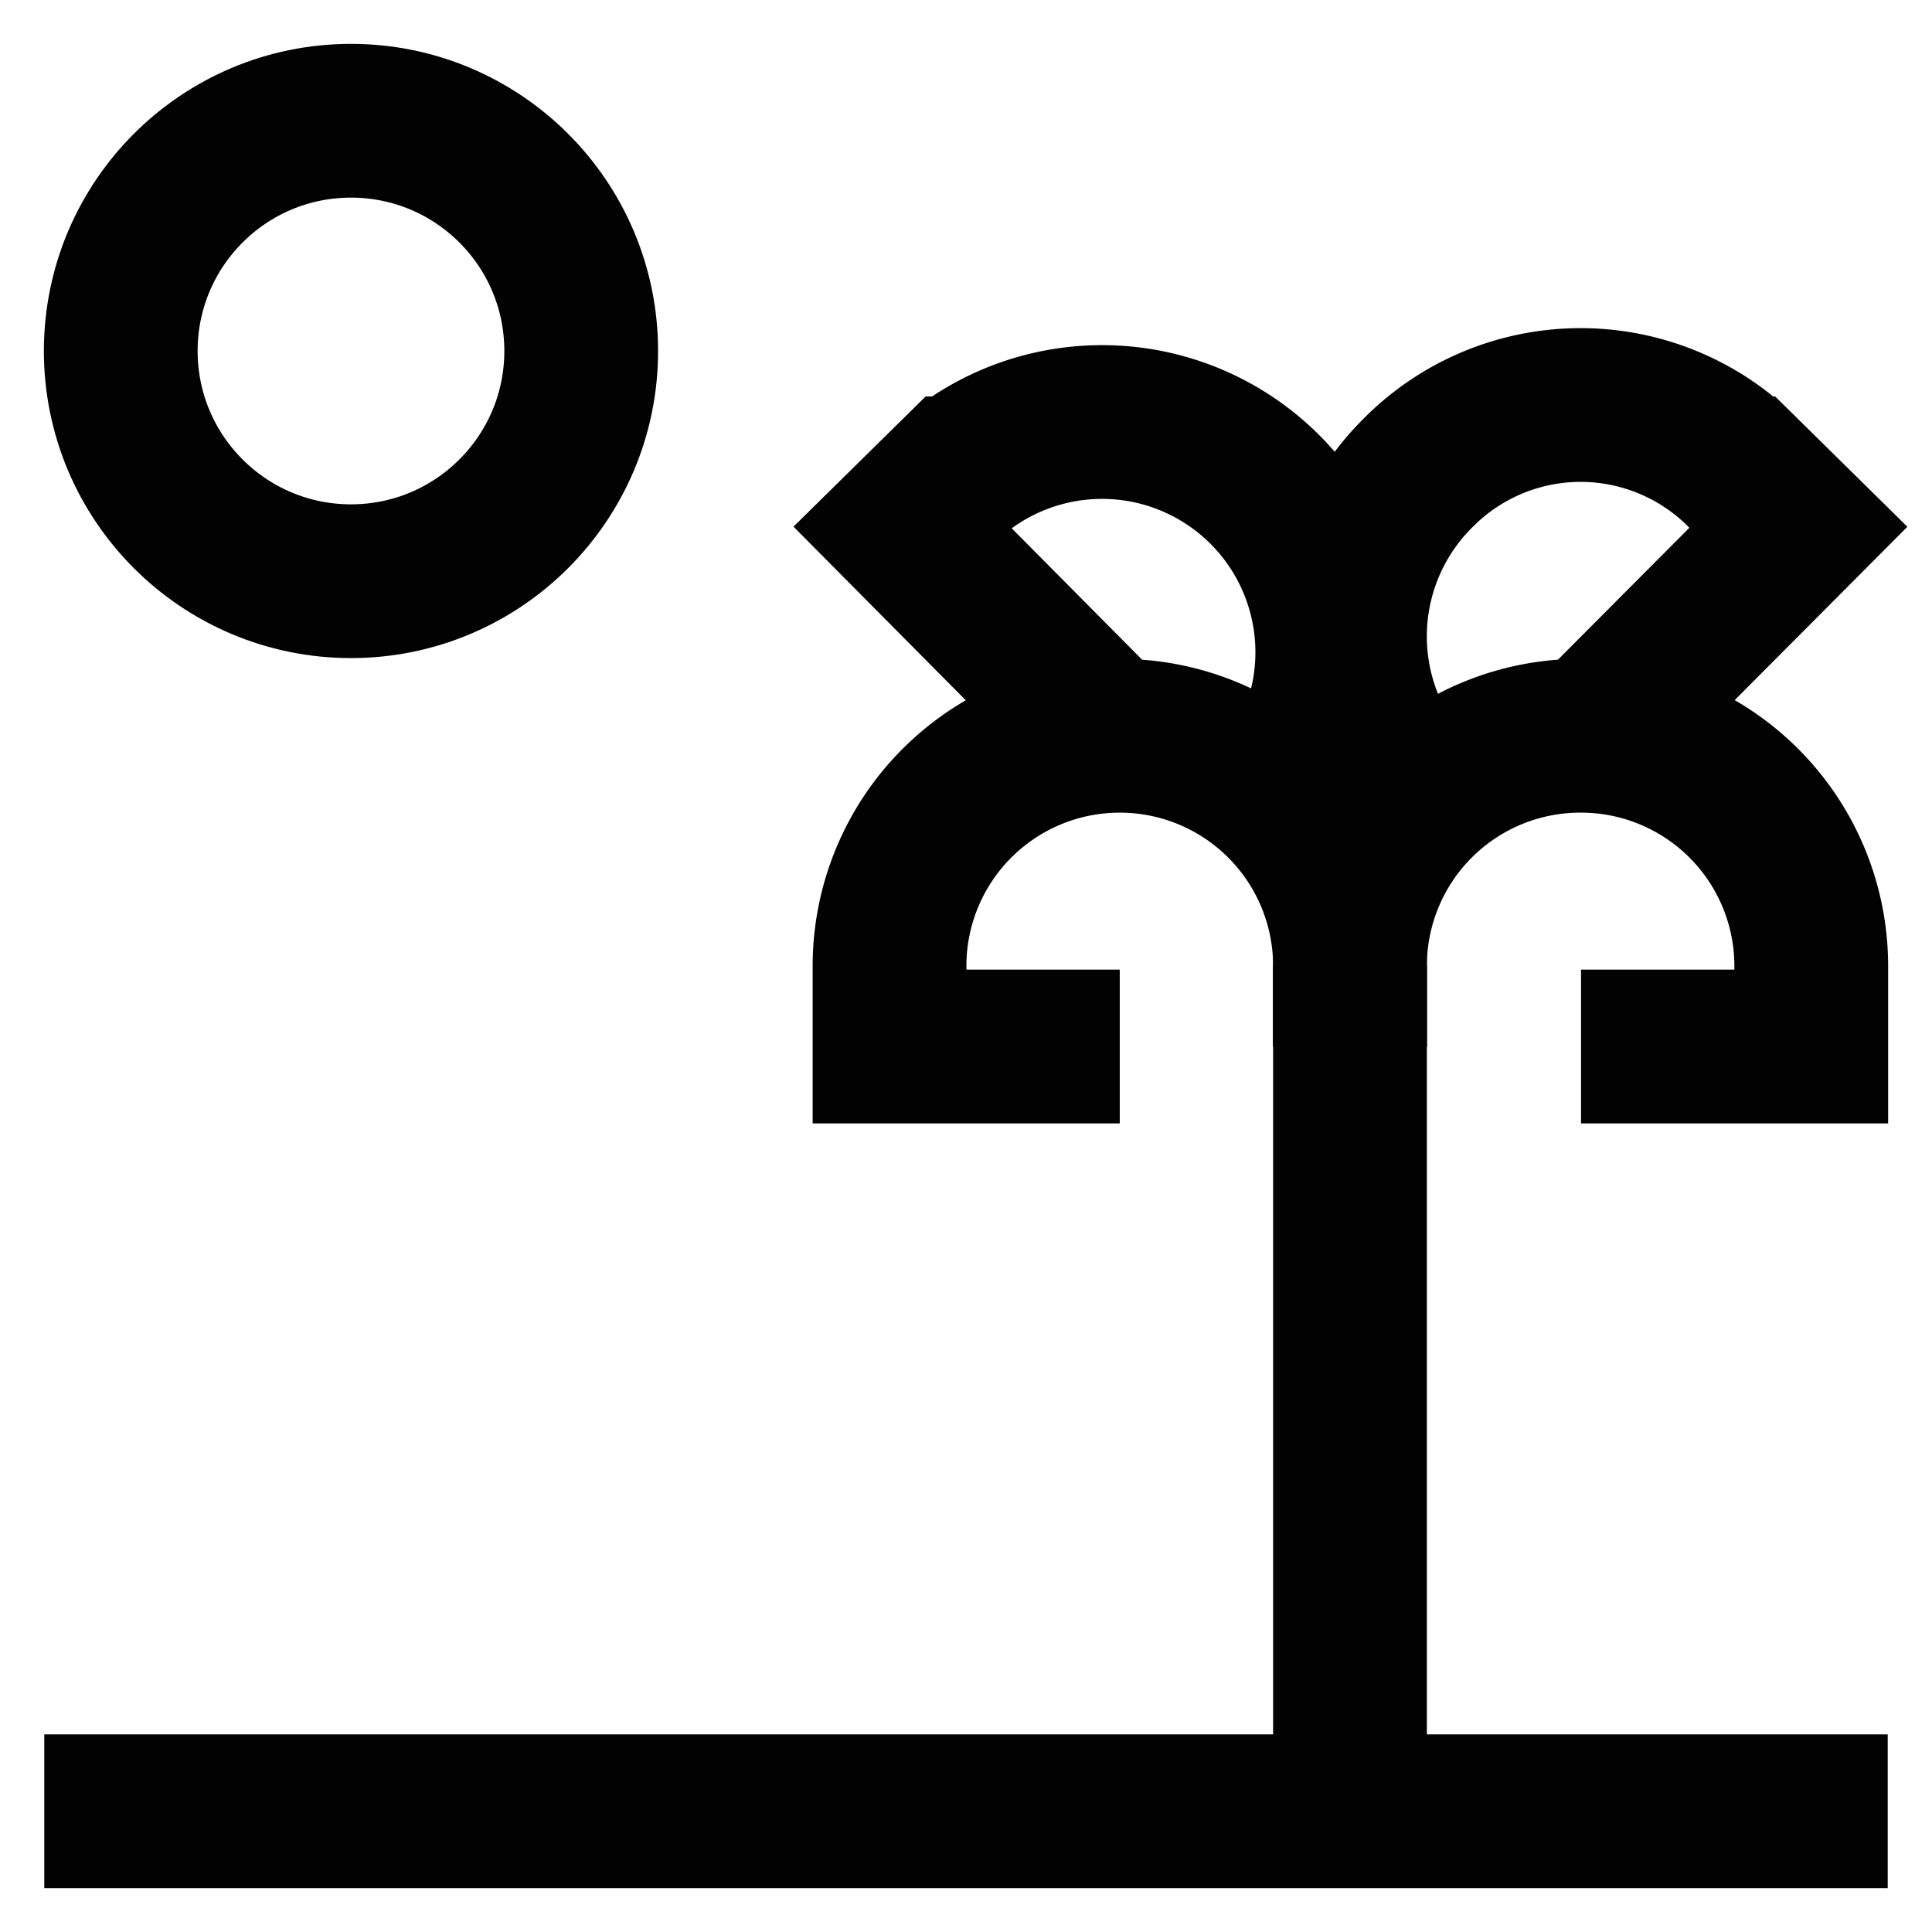
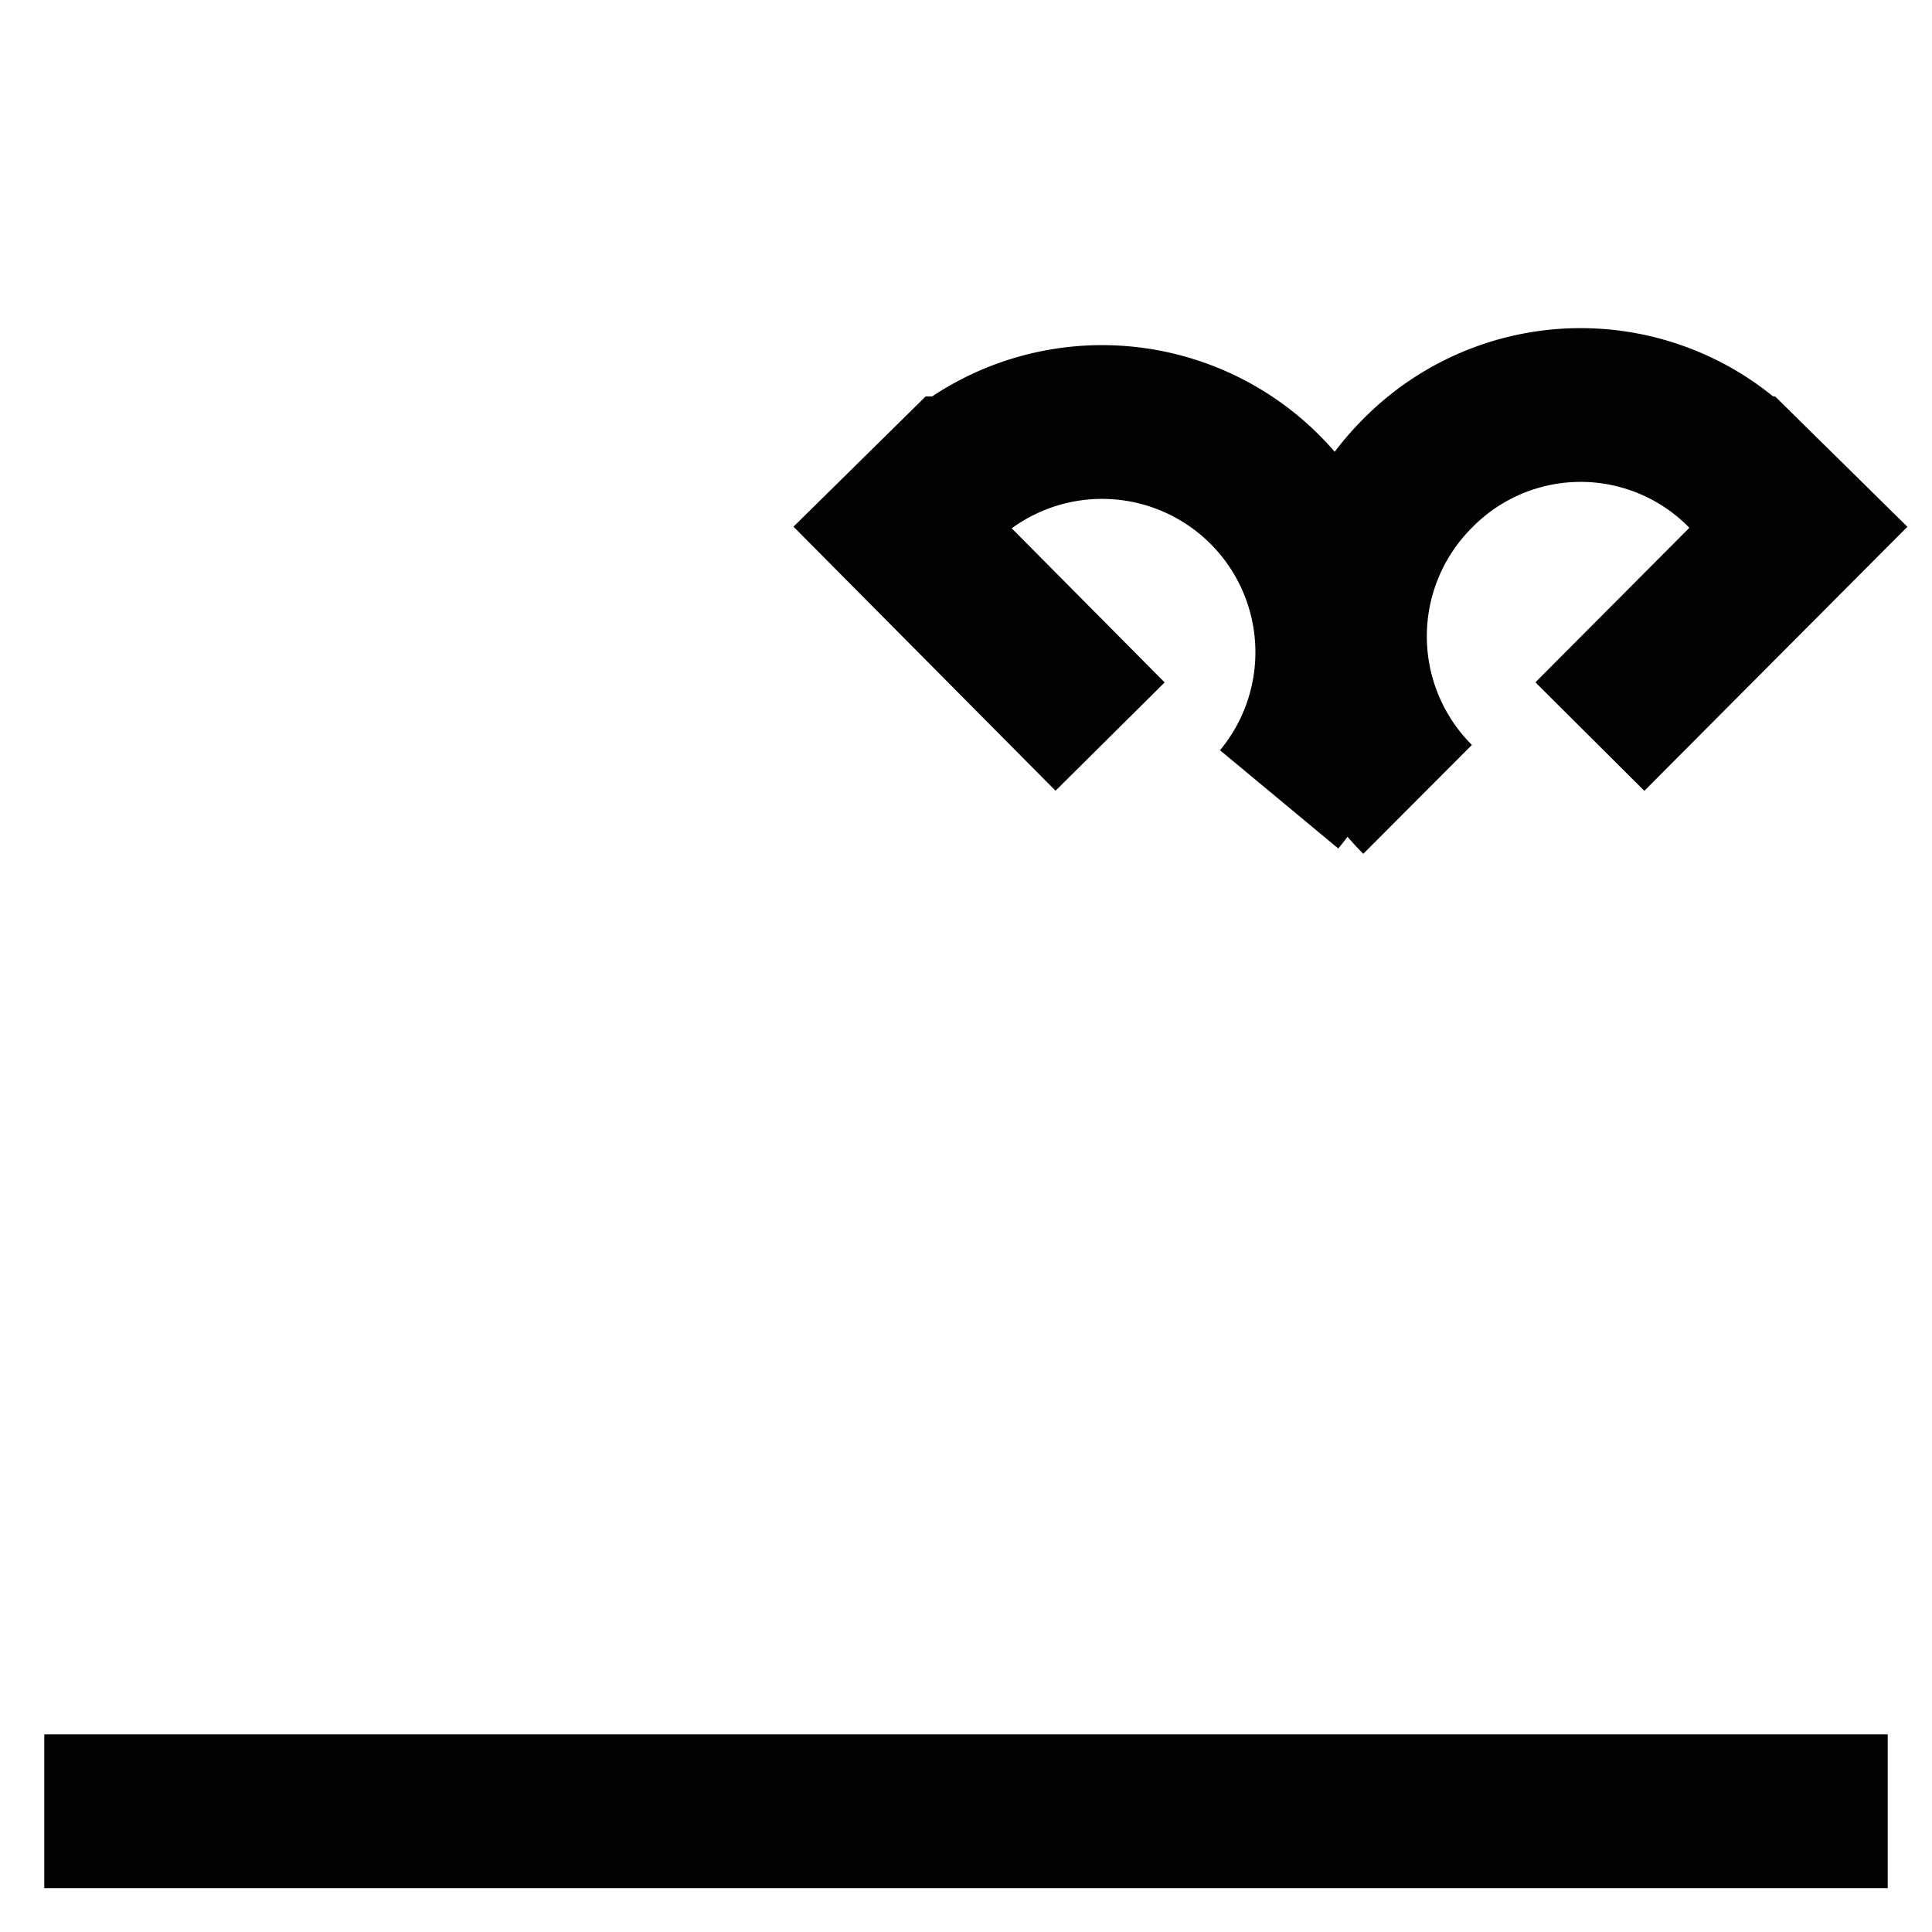
<svg xmlns="http://www.w3.org/2000/svg" width="800px" height="800px" viewBox="0 0 24 24" id="Layer_1" data-name="Layer 1">
  <defs>
    <style>.cls-1{fill:none;stroke:#020202;stroke-miterlimit:10;stroke-width:1.91px;}</style>
  </defs>
  <line class="cls-1" x1="23.45" y1="22.5" x2="0.55" y2="22.5" />
  <path class="cls-1" d="M19.75,9.15l2.59-2.6-.68-.67a2.84,2.84,0,0,0-4.05,0,2.86,2.86,0,0,0,0,4.05l0,0" />
  <path class="cls-1" d="M13.79,9.15l-2.58-2.6.68-.67a2.86,2.86,0,0,1,4,4.05l0,0" />
-   <line class="cls-1" x1="16.77" y1="12" x2="16.77" y2="22.5" />
-   <circle class="cls-1" cx="4.36" cy="4.36" r="2.86" />
-   <path class="cls-1" d="M19.64,13H22.5V12a2.86,2.86,0,0,0-2.86-2.86h0A2.86,2.86,0,0,0,16.77,12V13" />
-   <path class="cls-1" d="M13.91,13H11.05V12a2.86,2.86,0,0,1,2.86-2.86h0A2.86,2.86,0,0,1,16.77,12V13" />
</svg>